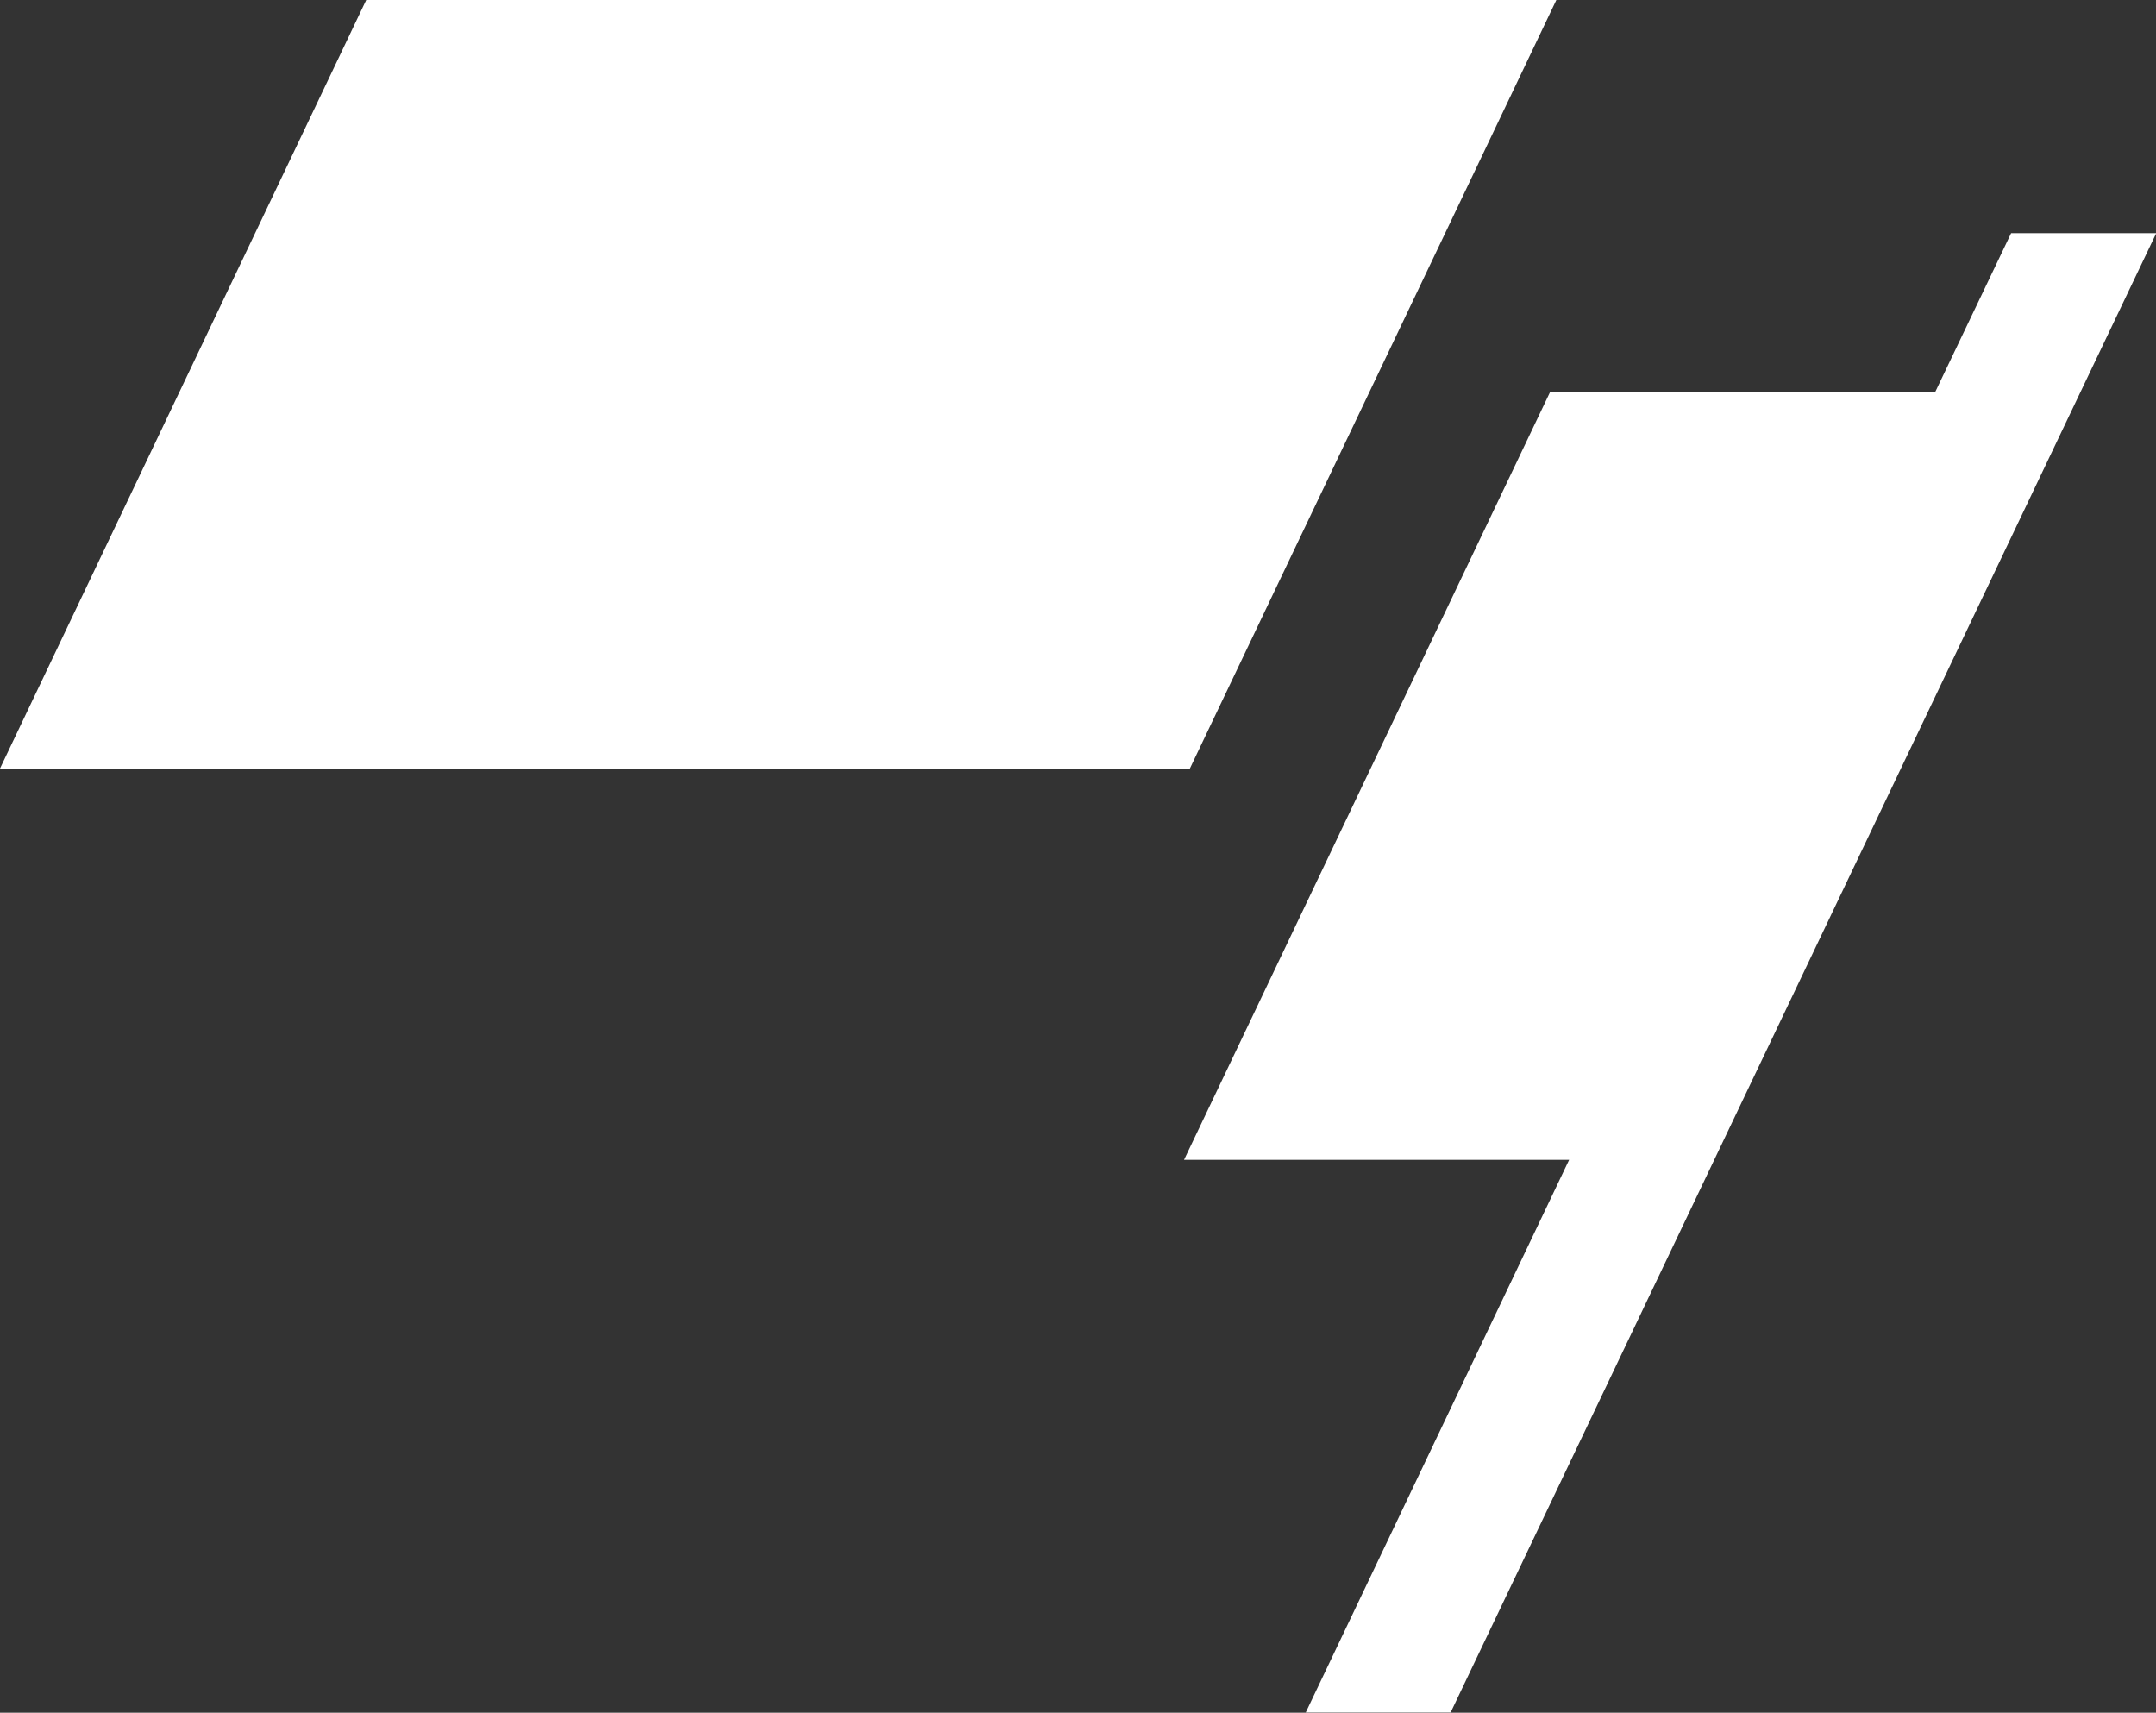
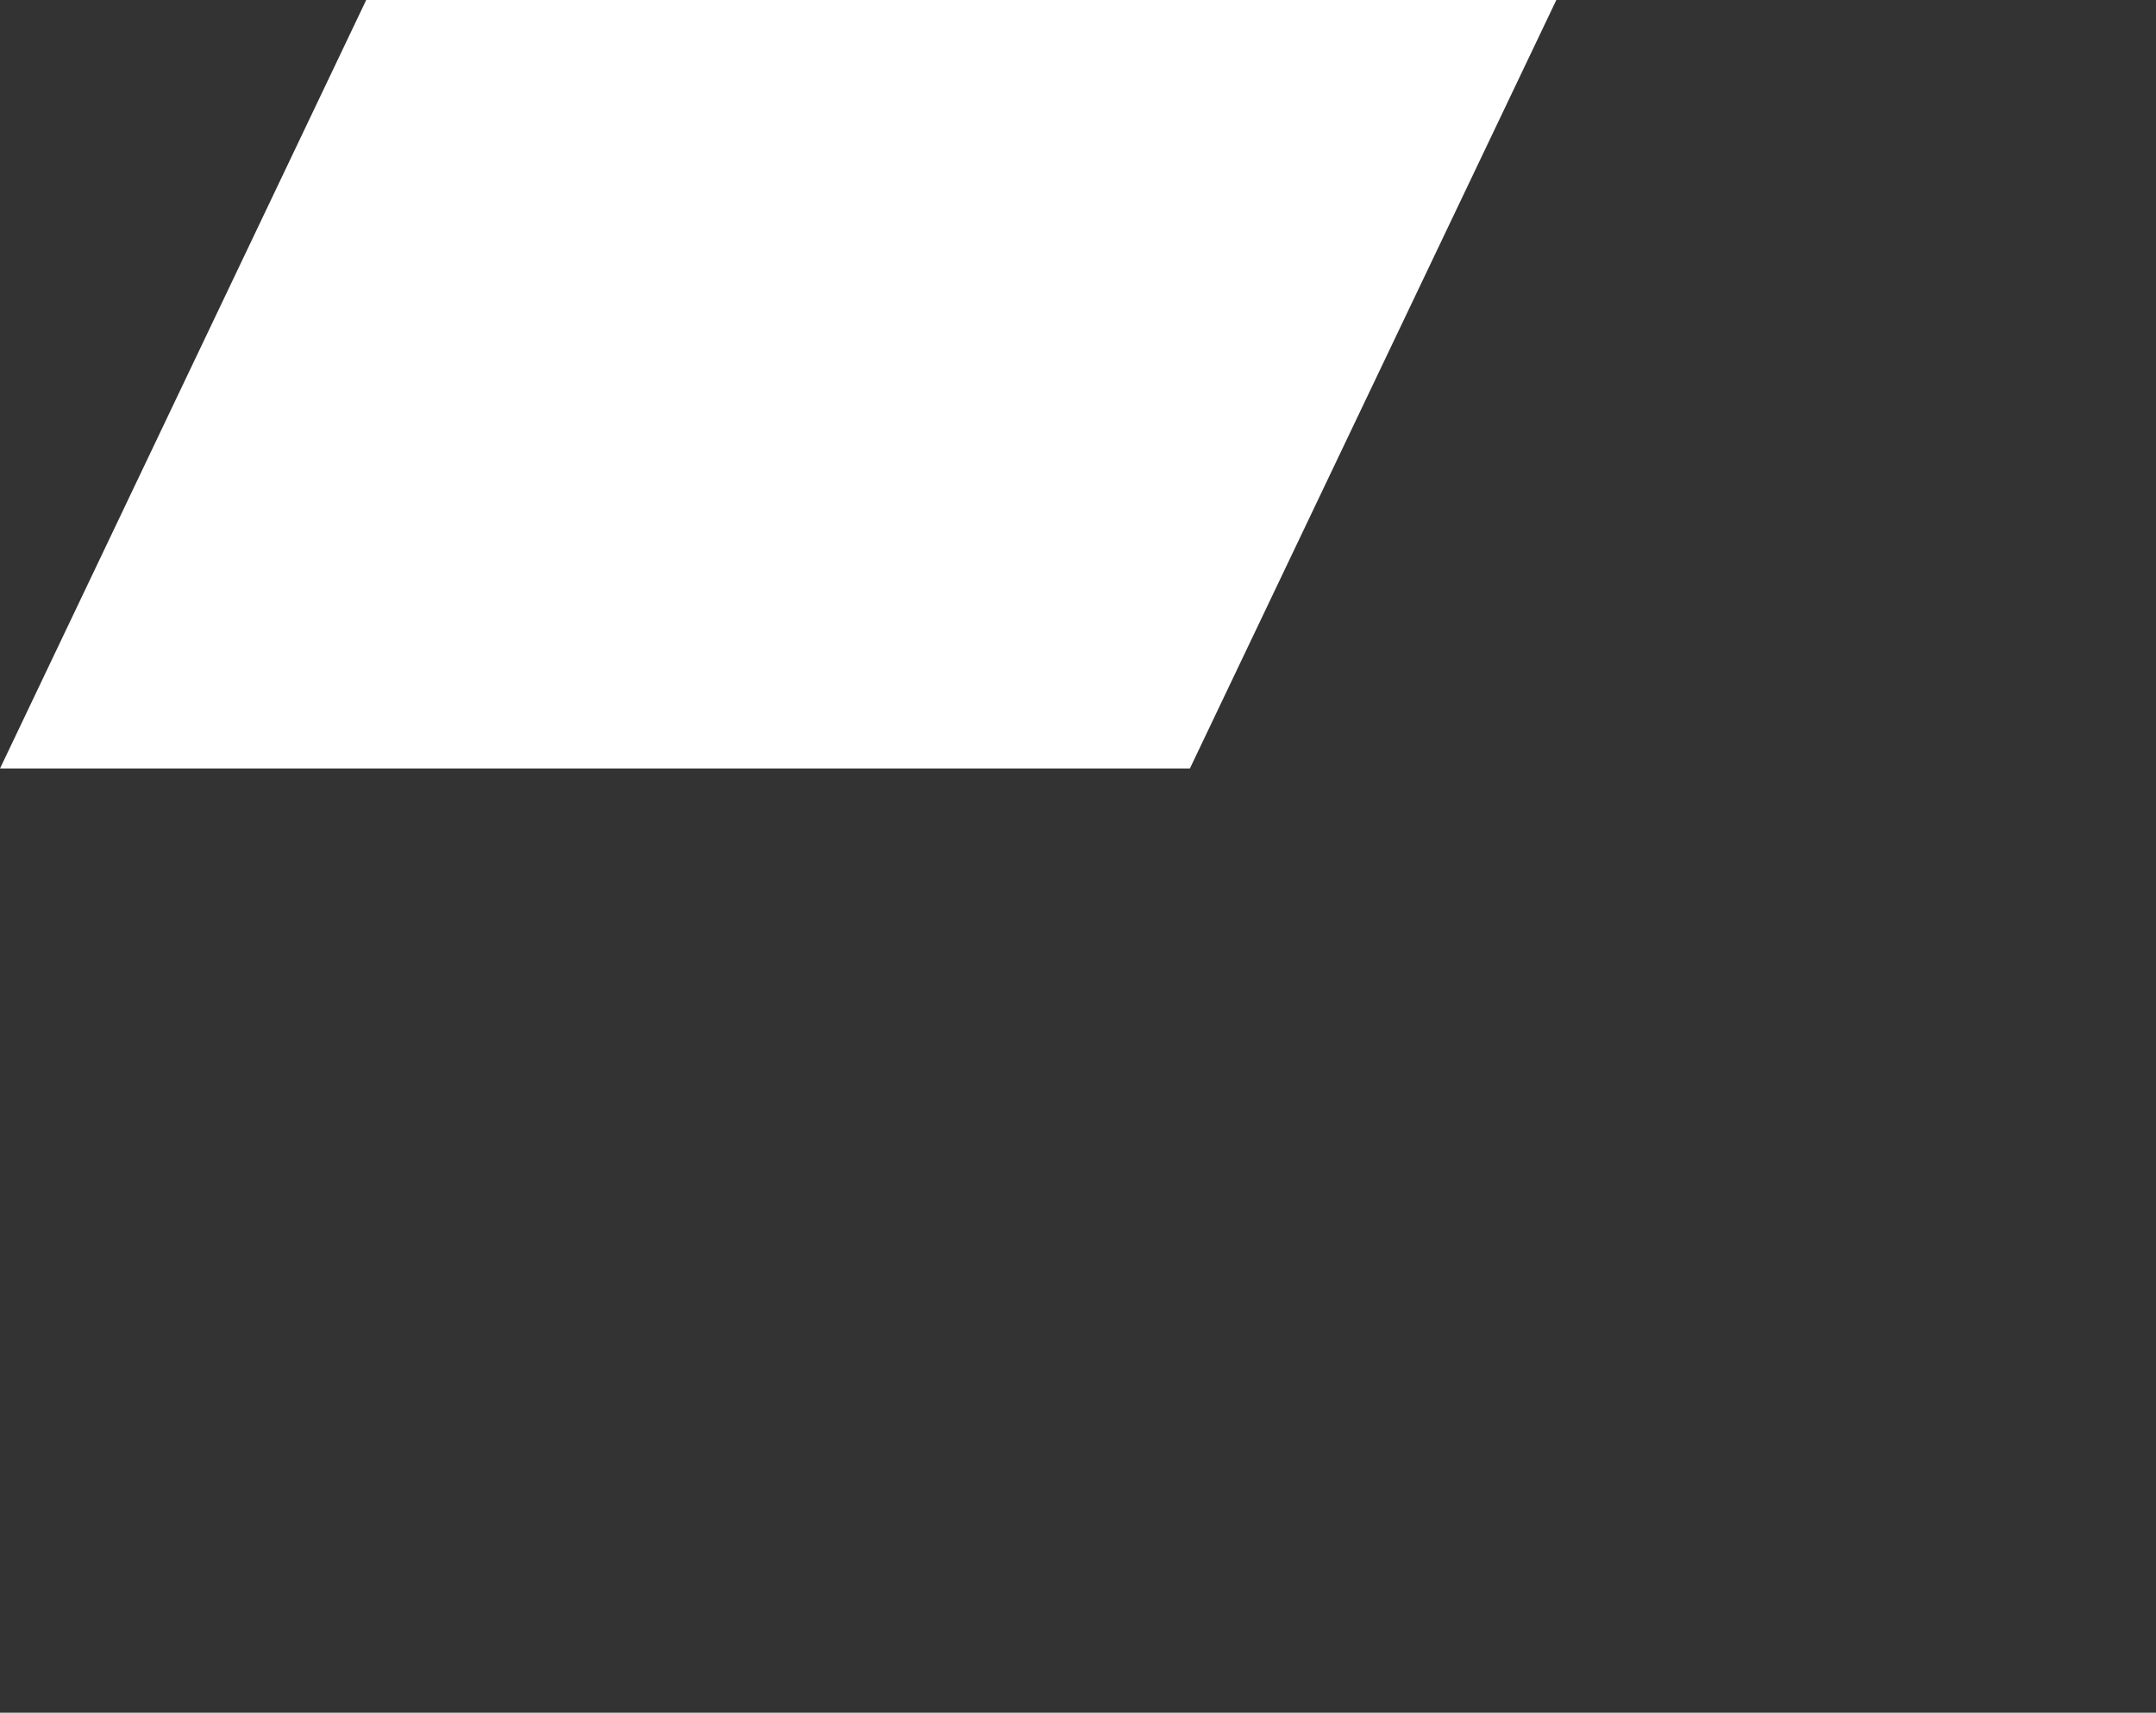
<svg xmlns="http://www.w3.org/2000/svg" width="35.371" height="28.094" viewBox="0 0 35.371 28.094">
  <rect x="0" y="0" width="35.371" height="28.094" fill="#333333" stroke="none" />
  <g id="Group_8788" data-name="Group 8788" transform="translate(-409.539 -1162.437)">
    <path id="Path_826" data-name="Path 826" d="M6.008,0,0,12.606H19.521L25.533,0Z" transform="translate(409.539 1162.437)" fill="#fff" />
-     <path id="Path_827" data-name="Path 827" d="M65.619,10.25l-1.243,2.6H58.058l-6.008,12.6h6.318l-4.321,9.065h2.377L68,10.25Z" transform="translate(376.914 1156.012)" fill="#fff" />
  </g>
</svg>